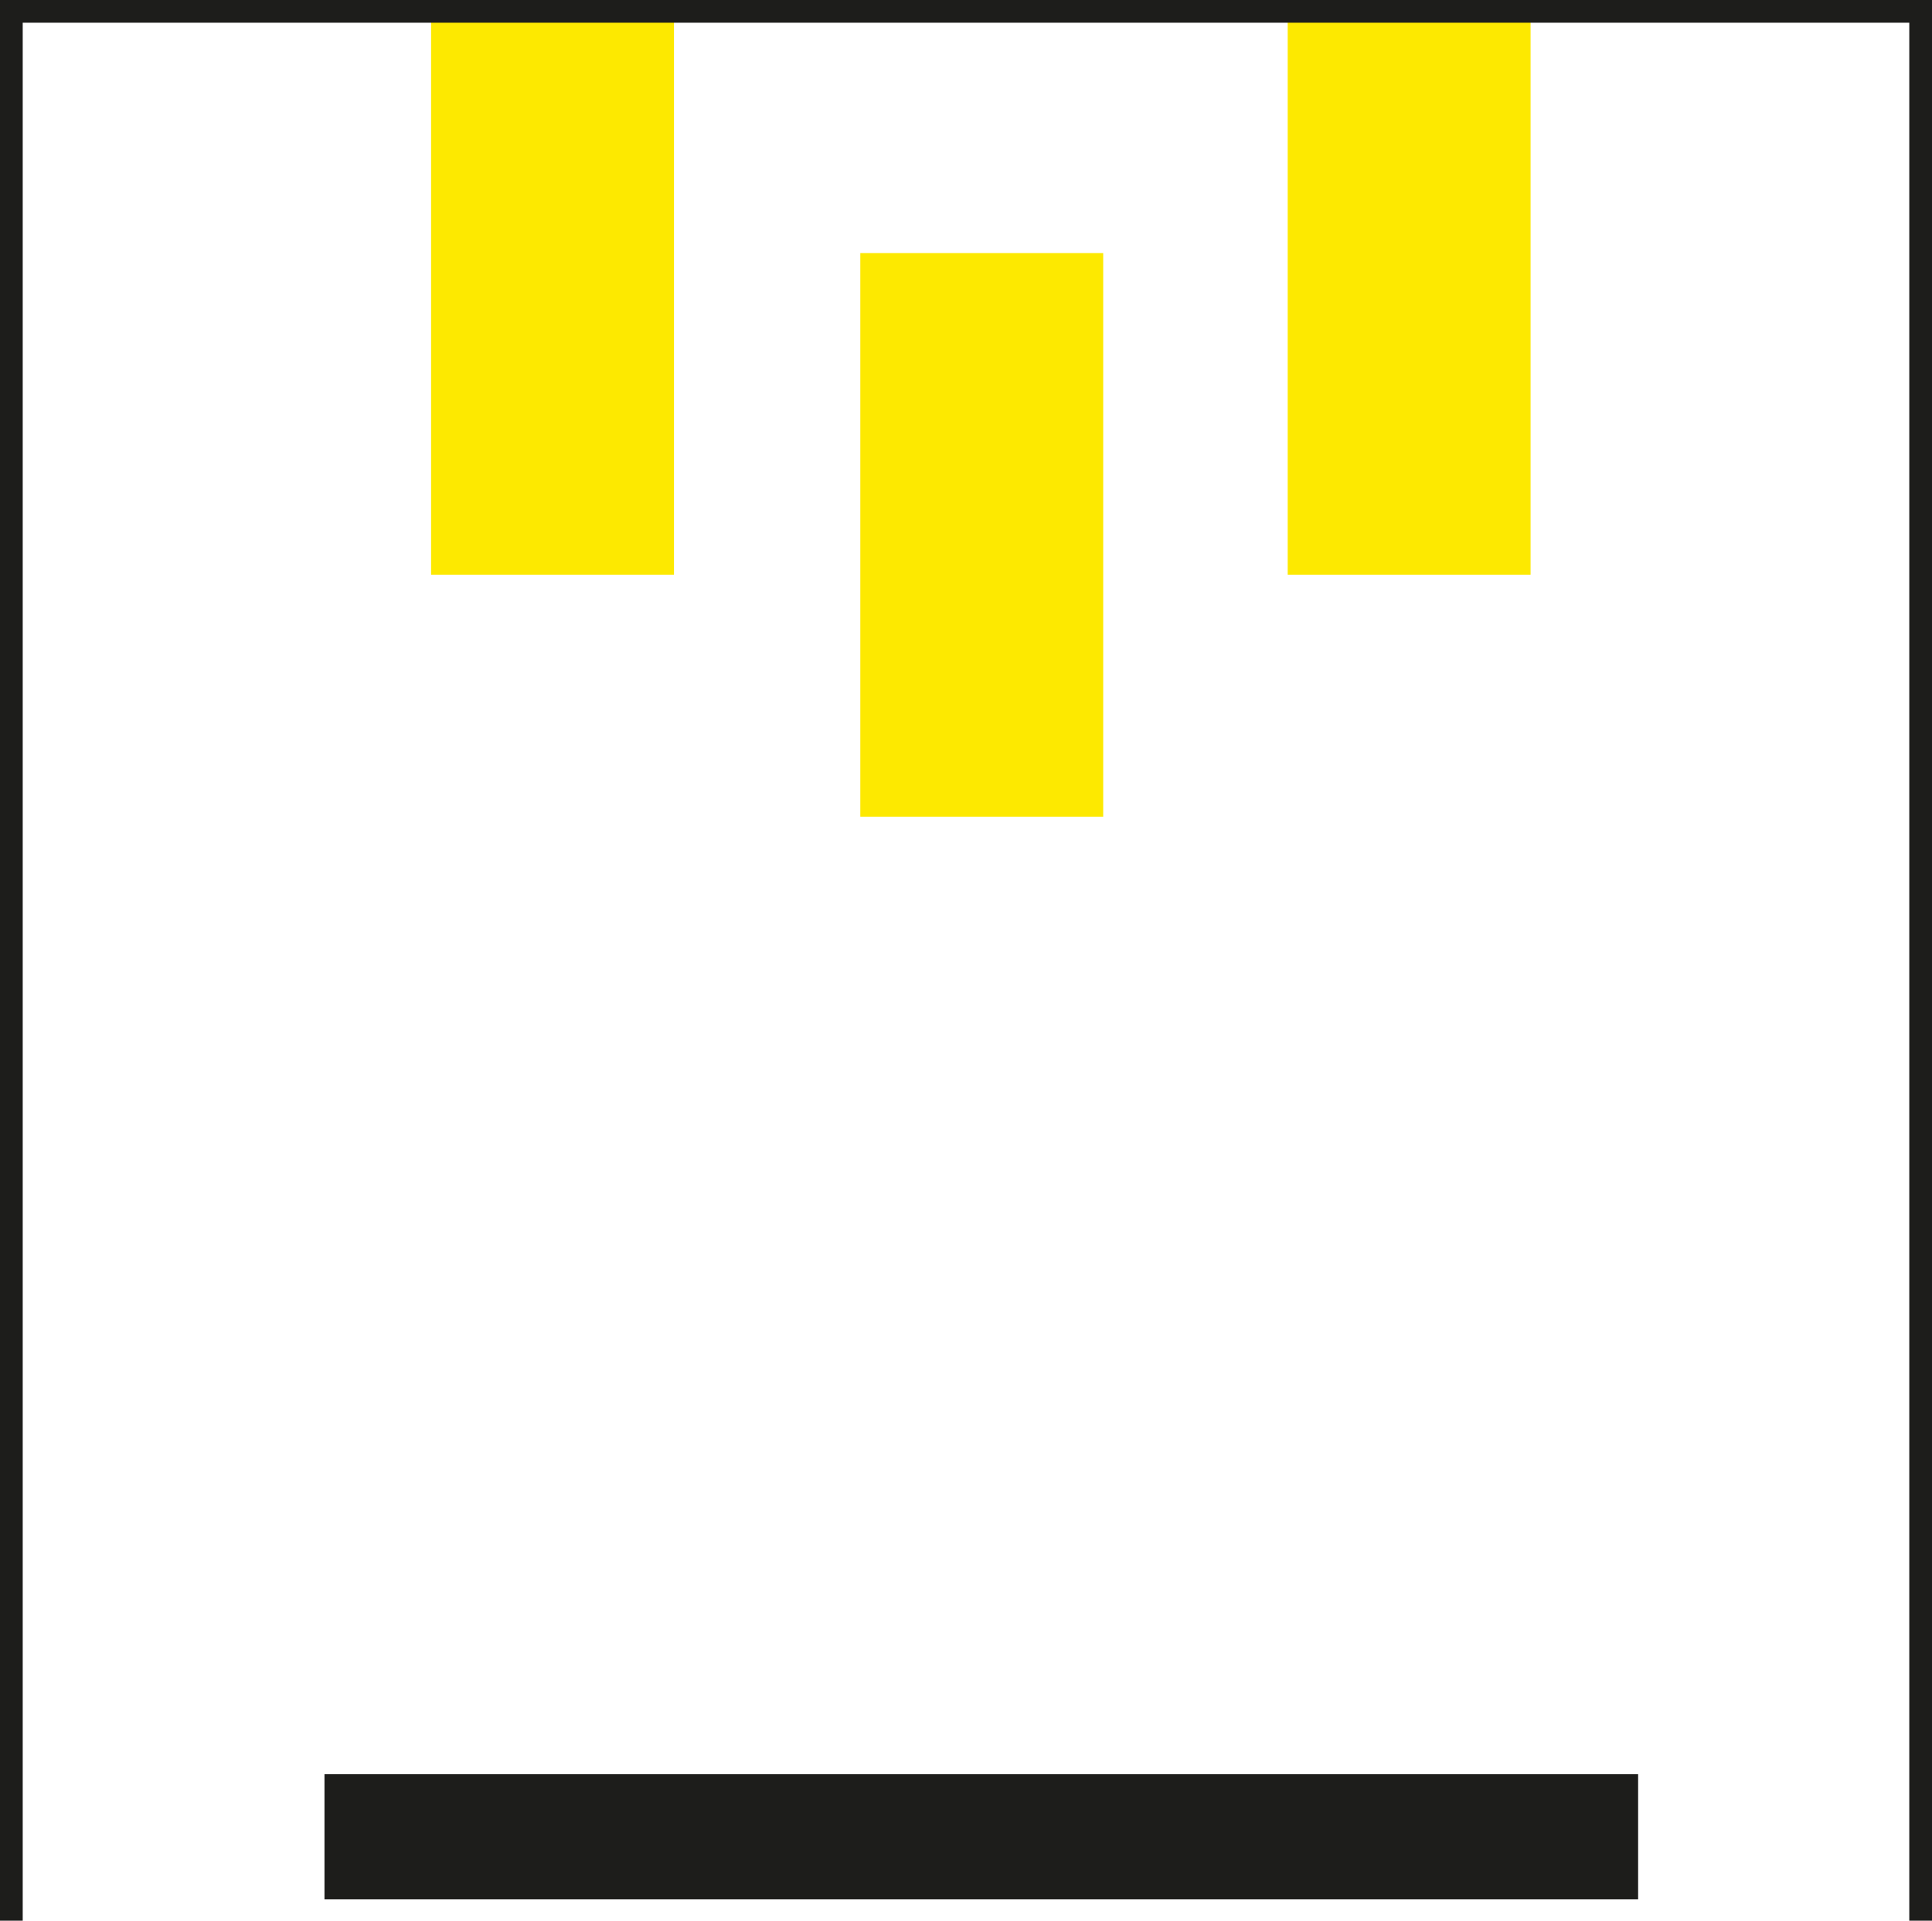
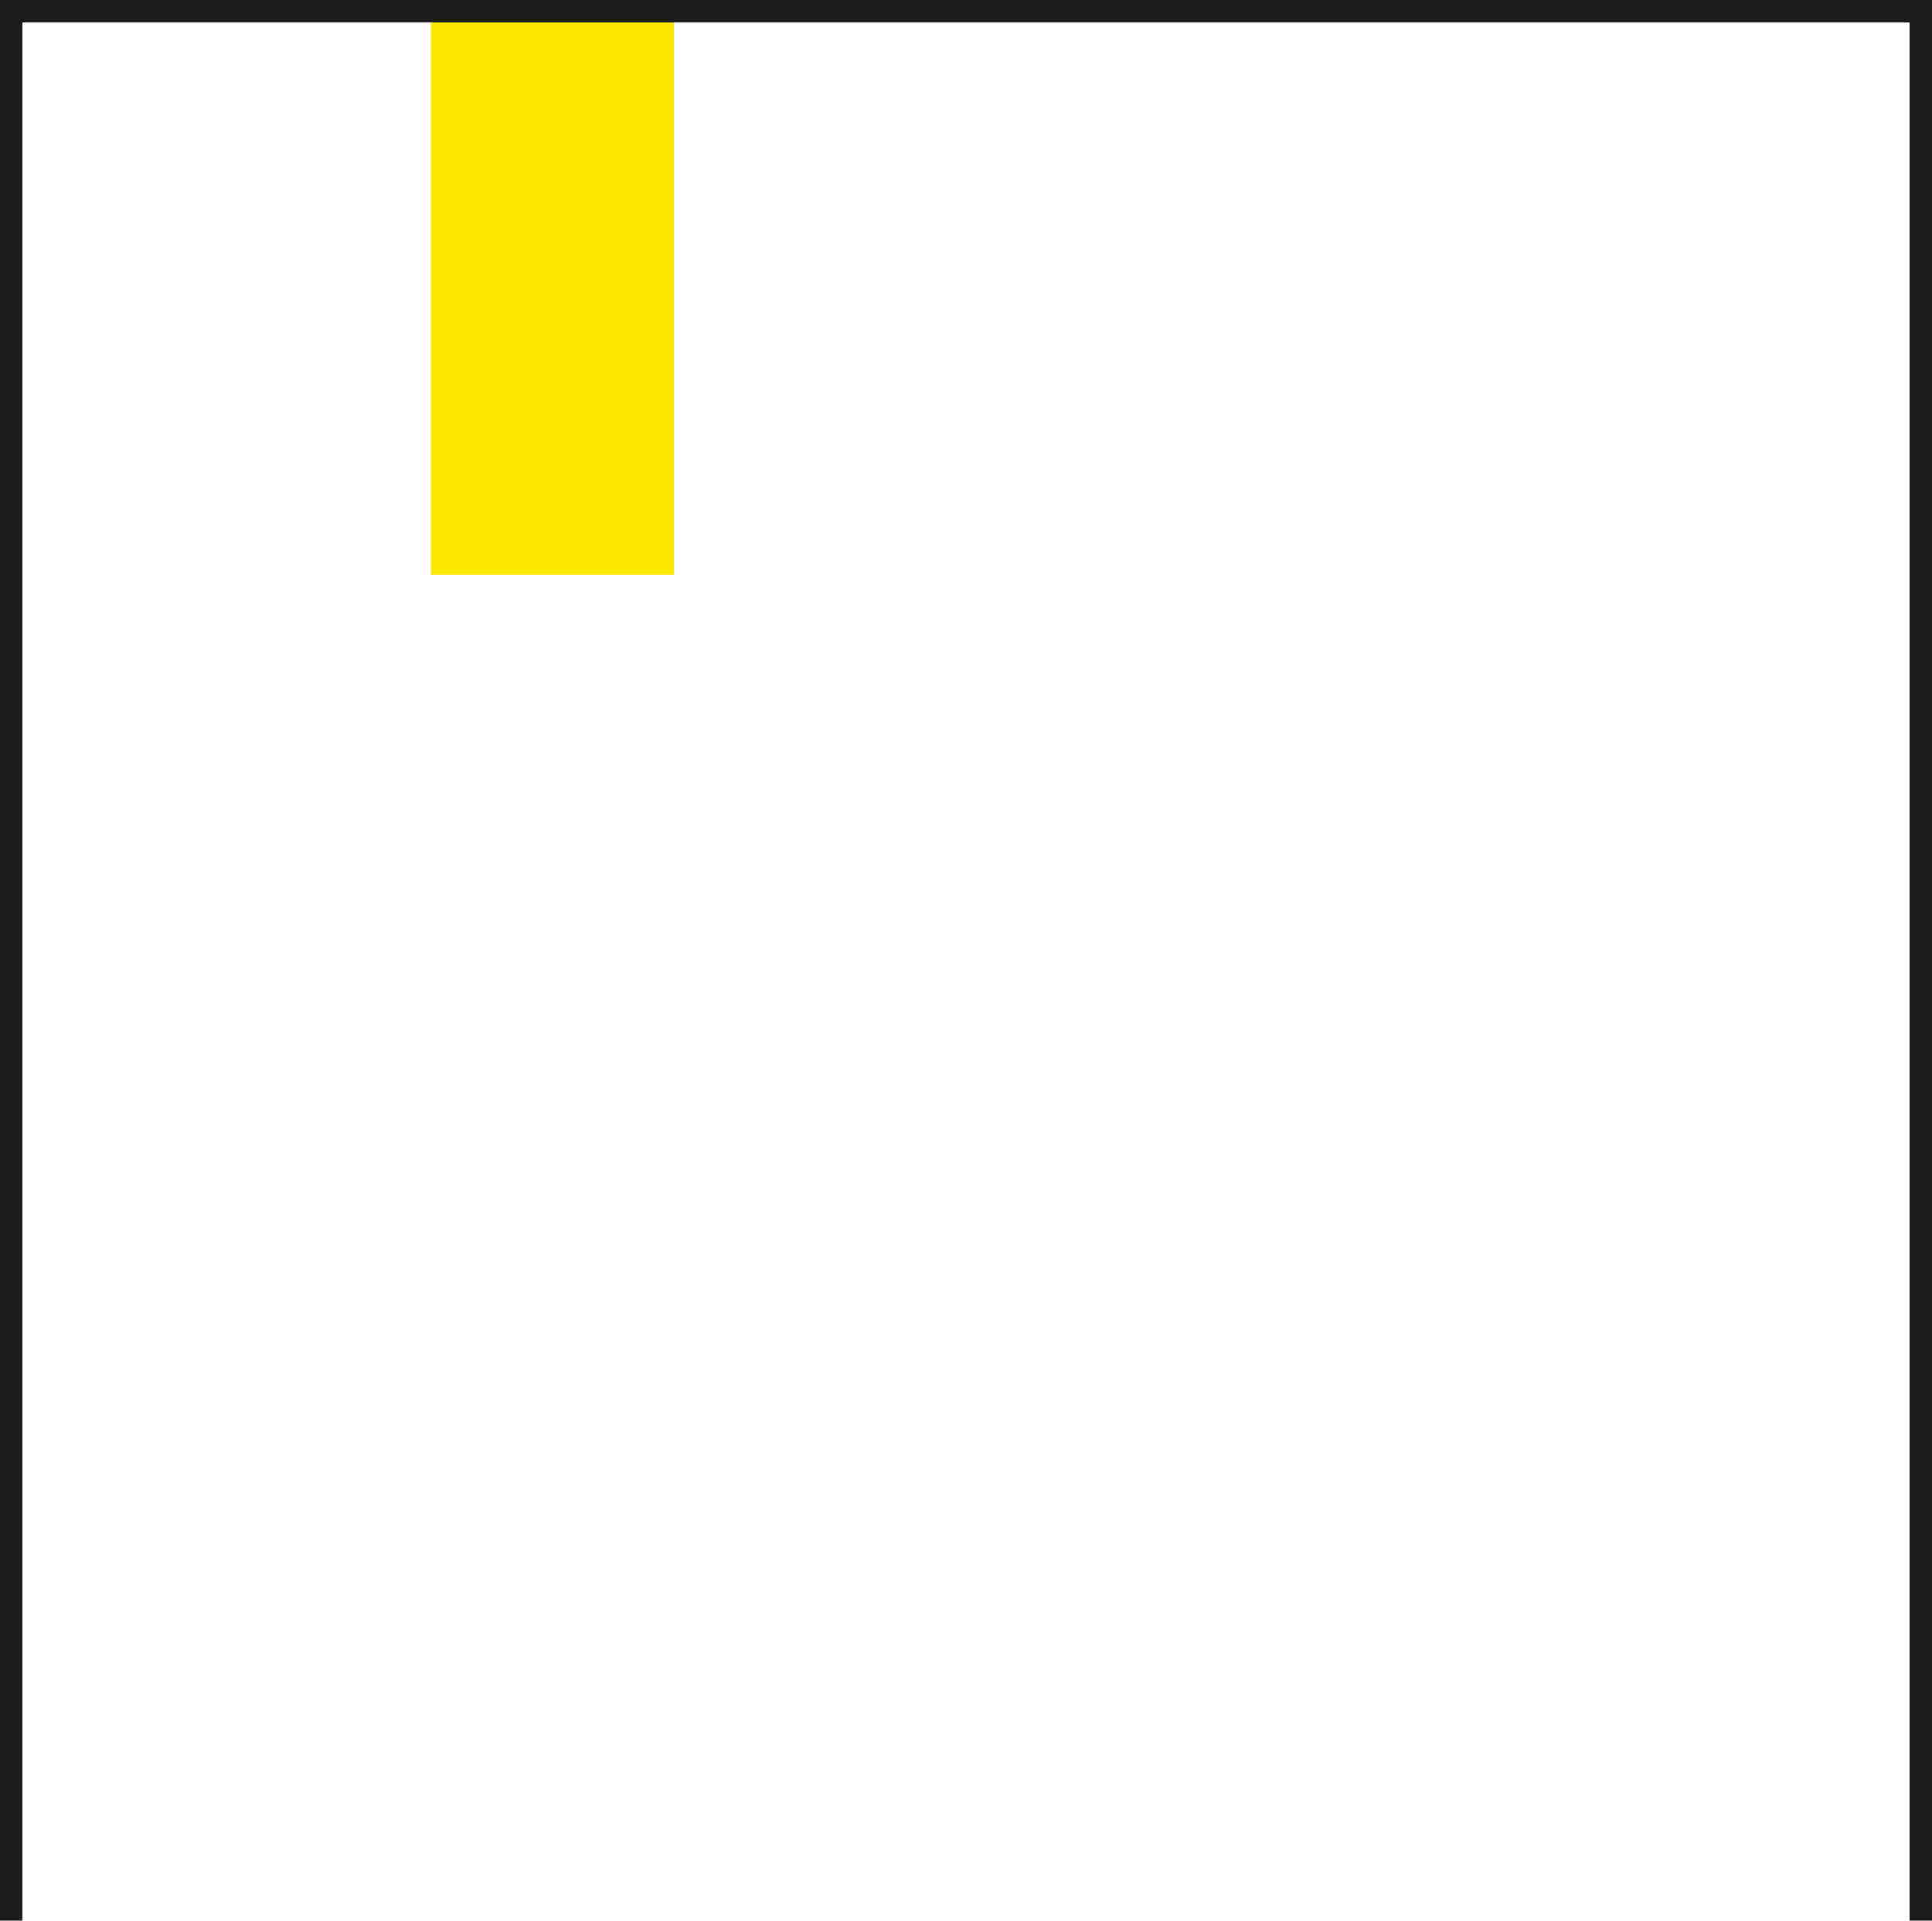
<svg xmlns="http://www.w3.org/2000/svg" id="Livello_2" viewBox="0 0 20.84 20.72">
  <defs>
    <style>.cls-1{fill:none;stroke:#1d1d1b;stroke-miterlimit:10;stroke-width:.25px;}.cls-2{fill:#fde900;}.cls-2,.cls-3{stroke-width:0px;}.cls-3{fill:#1d1d1b;}</style>
  </defs>
  <g id="Livello_1-2">
-     <rect class="cls-3" x="3.5" y="19.14" width="14.17" height="1.35" />
    <rect class="cls-2" x="2.93" y="1.85" width="6.08" height="2.62" transform="translate(2.8 9.13) rotate(-90)" />
-     <rect class="cls-2" x="12.16" y="1.85" width="6.08" height="2.62" transform="translate(12.04 18.36) rotate(-90)" />
-     <rect class="cls-2" x="7.55" y="4.47" width="6.08" height="2.62" transform="translate(4.81 16.36) rotate(-90)" />
    <polyline class="cls-1" points="20.72 20.72 20.72 .12 .12 .12 .12 20.72" />
  </g>
</svg>